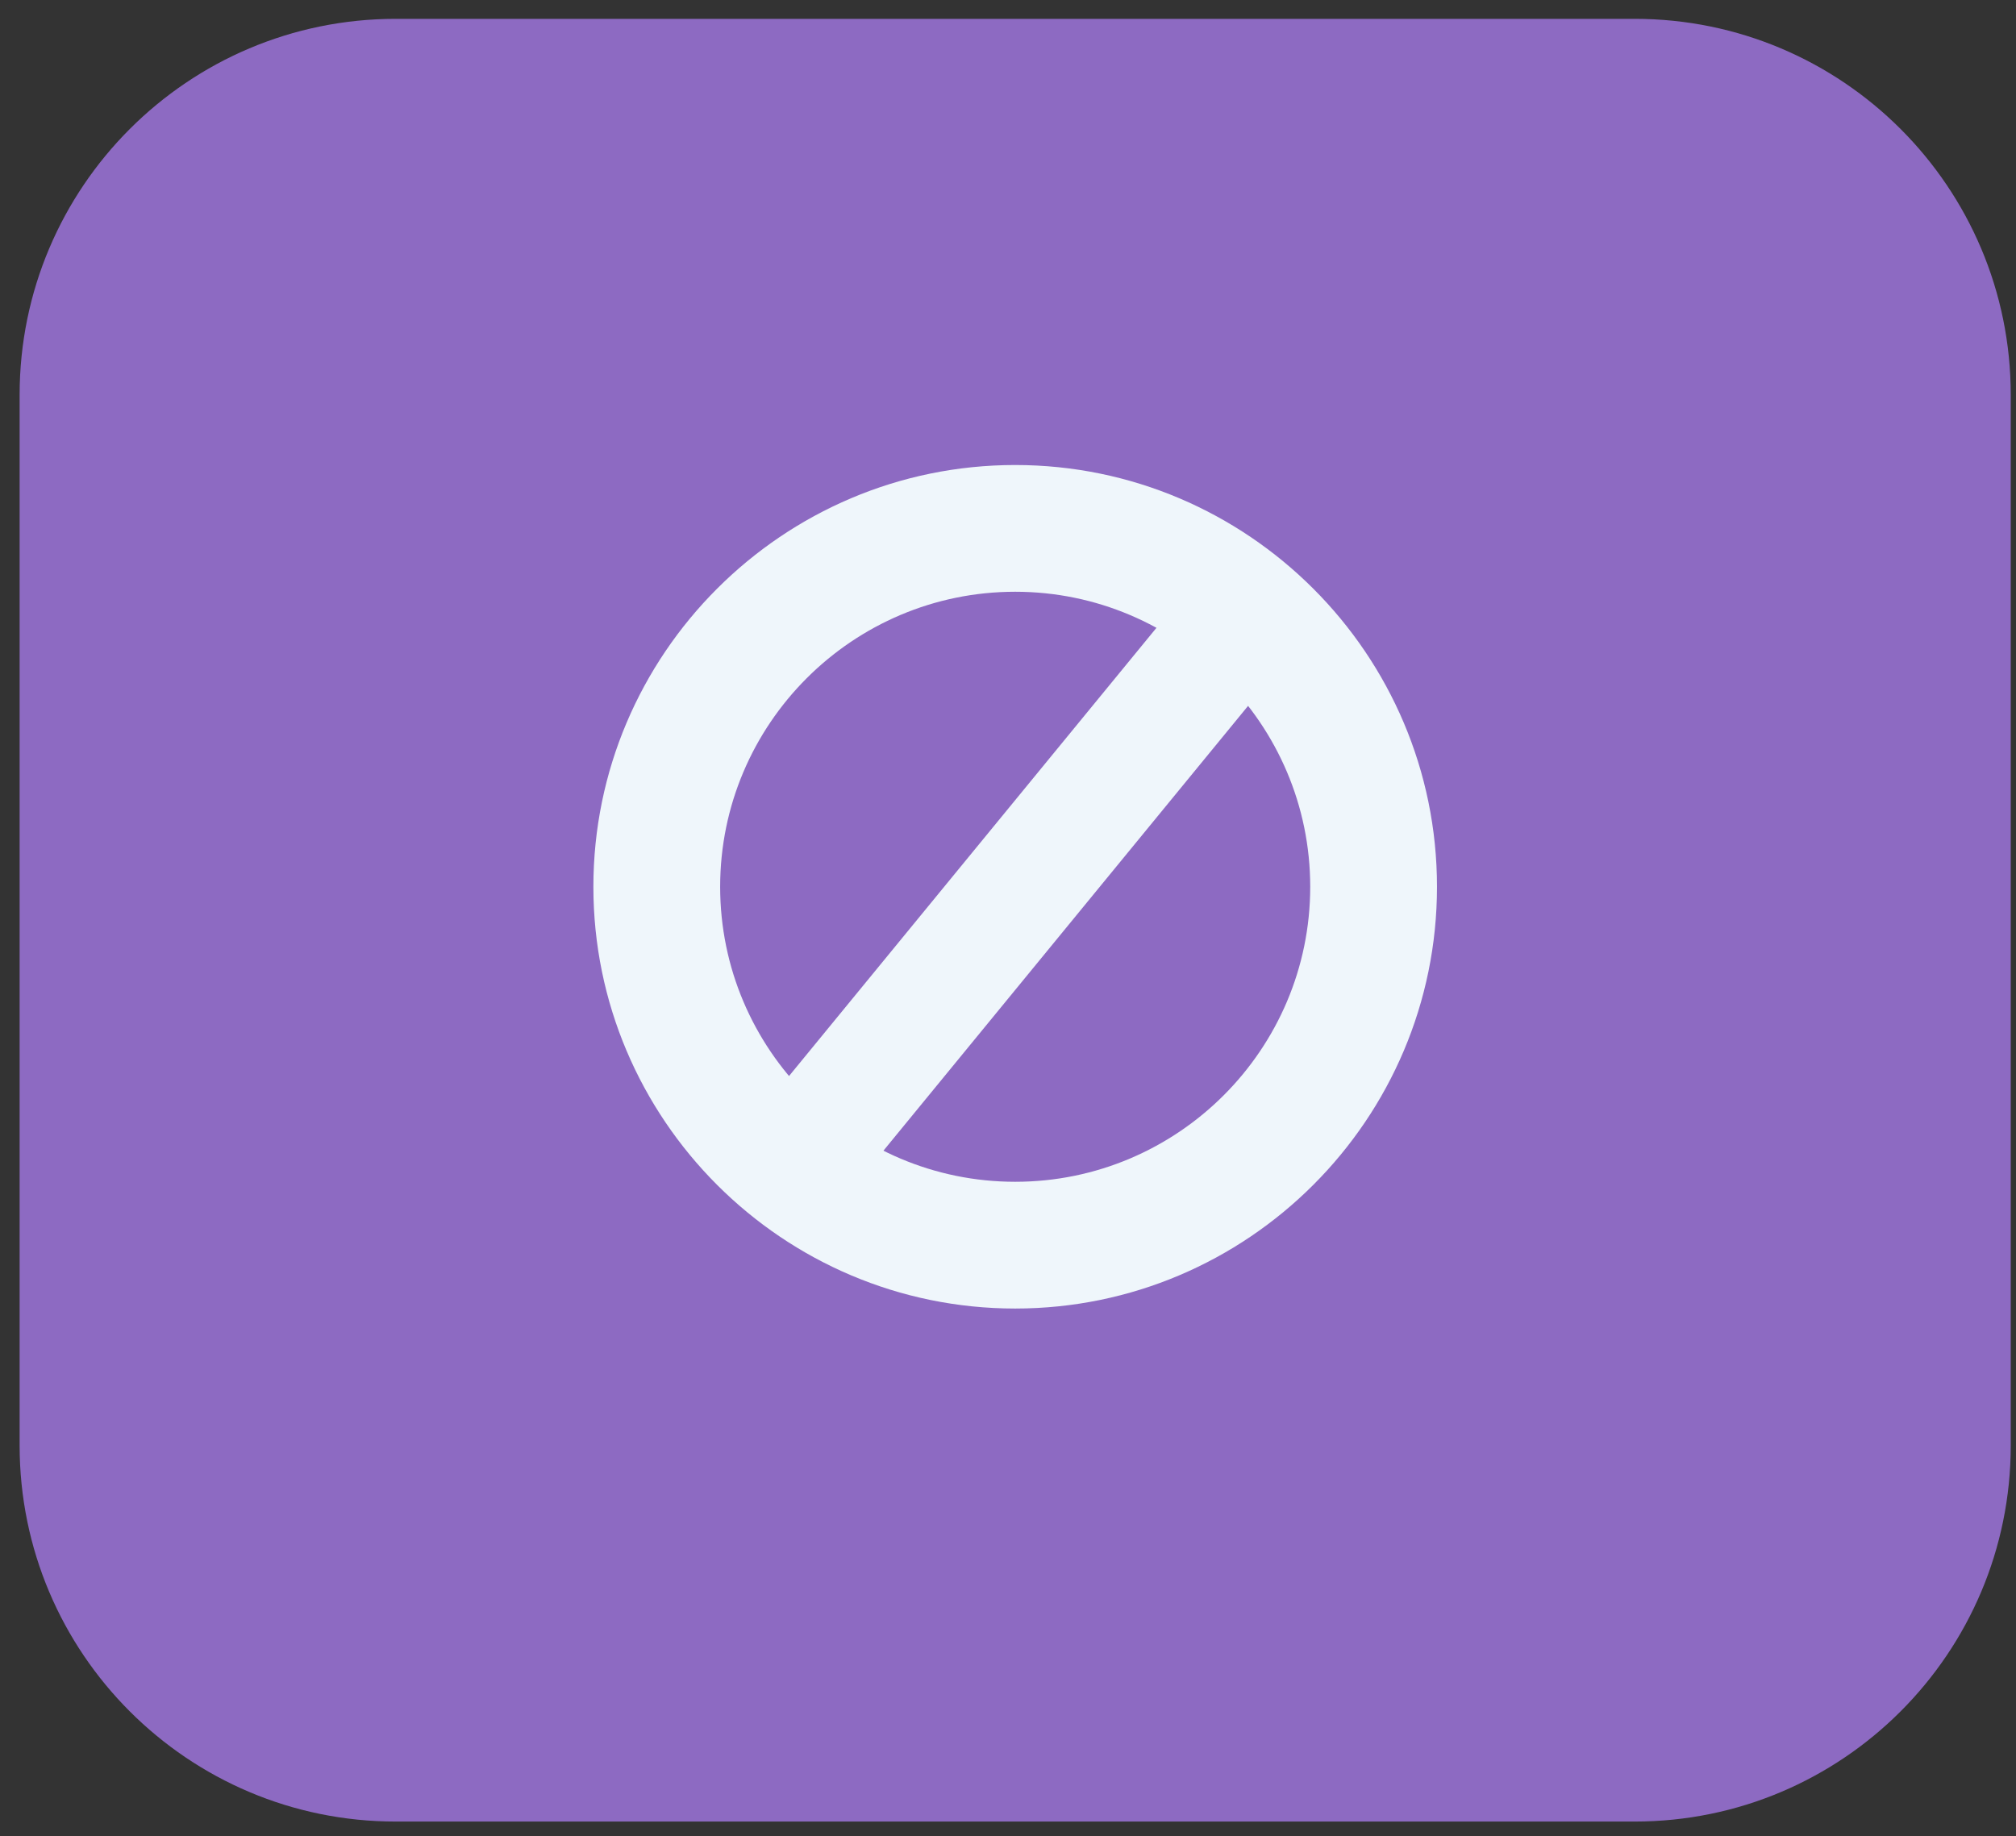
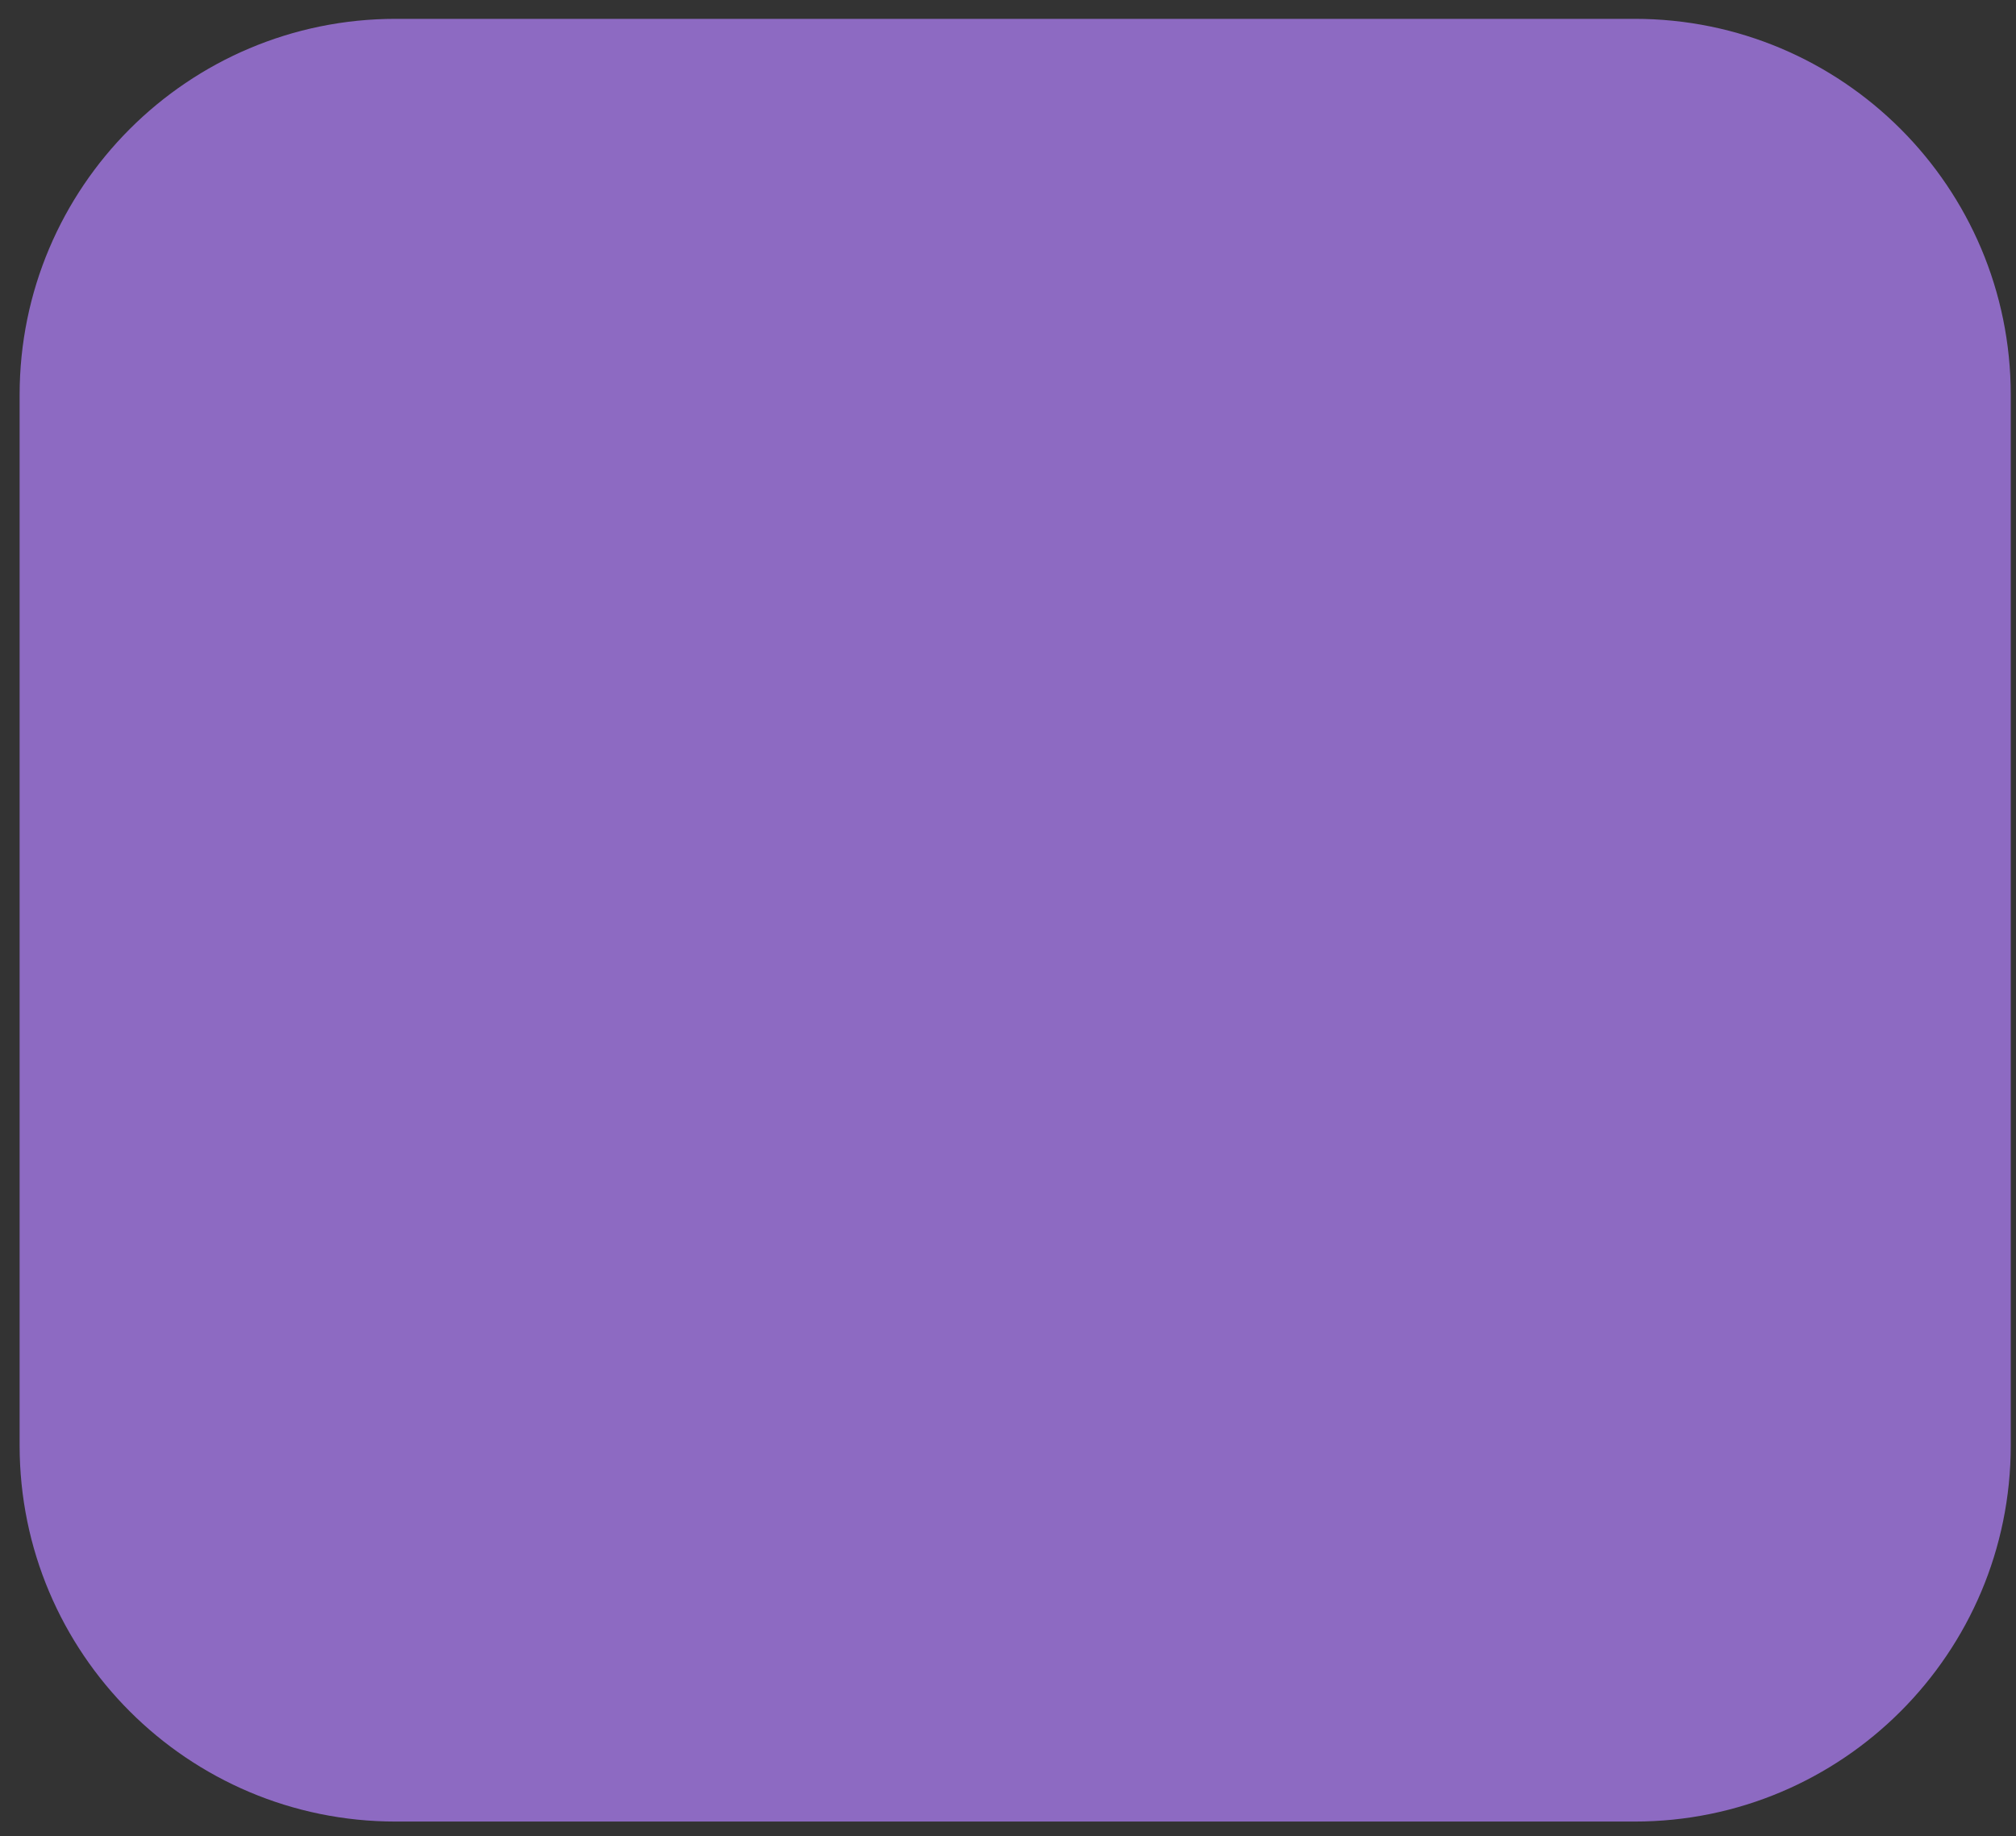
<svg xmlns="http://www.w3.org/2000/svg" width="101" height="92" viewBox="0 0 101 92" fill="none">
  <rect x="0" y="0" width="101" height="92" fill="#333333" stroke="none" />
  <path d="M81.895 91.267H19.825C9.42 91.267 0.983 82.829 0.983 72.423V19.787C0.983 9.381 9.42 0.944 19.825 0.944H81.895C92.301 0.944 100.737 9.381 100.737 19.787V72.423C100.737 82.829 92.301 91.267 81.895 91.267" fill="#8D6AC2" />
-   <path d="M50.86 29.649C42.709 29.649 36.079 36.28 36.079 44.431C36.079 52.581 42.709 59.212 50.86 59.212C59.011 59.212 65.641 52.581 65.641 44.431C65.641 36.28 59.011 29.649 50.86 29.649ZM50.86 65.563C39.208 65.563 29.728 56.083 29.728 44.431C29.728 32.779 39.208 23.299 50.86 23.299C62.513 23.299 71.992 32.779 71.992 44.431C71.992 56.083 62.513 65.563 50.86 65.563" fill="#EFF6FB" />
-   <path d="M63.317 29.649L39.084 59.212" stroke="#EFF6FB" stroke-width="6.029" stroke-miterlimit="10" />
</svg>